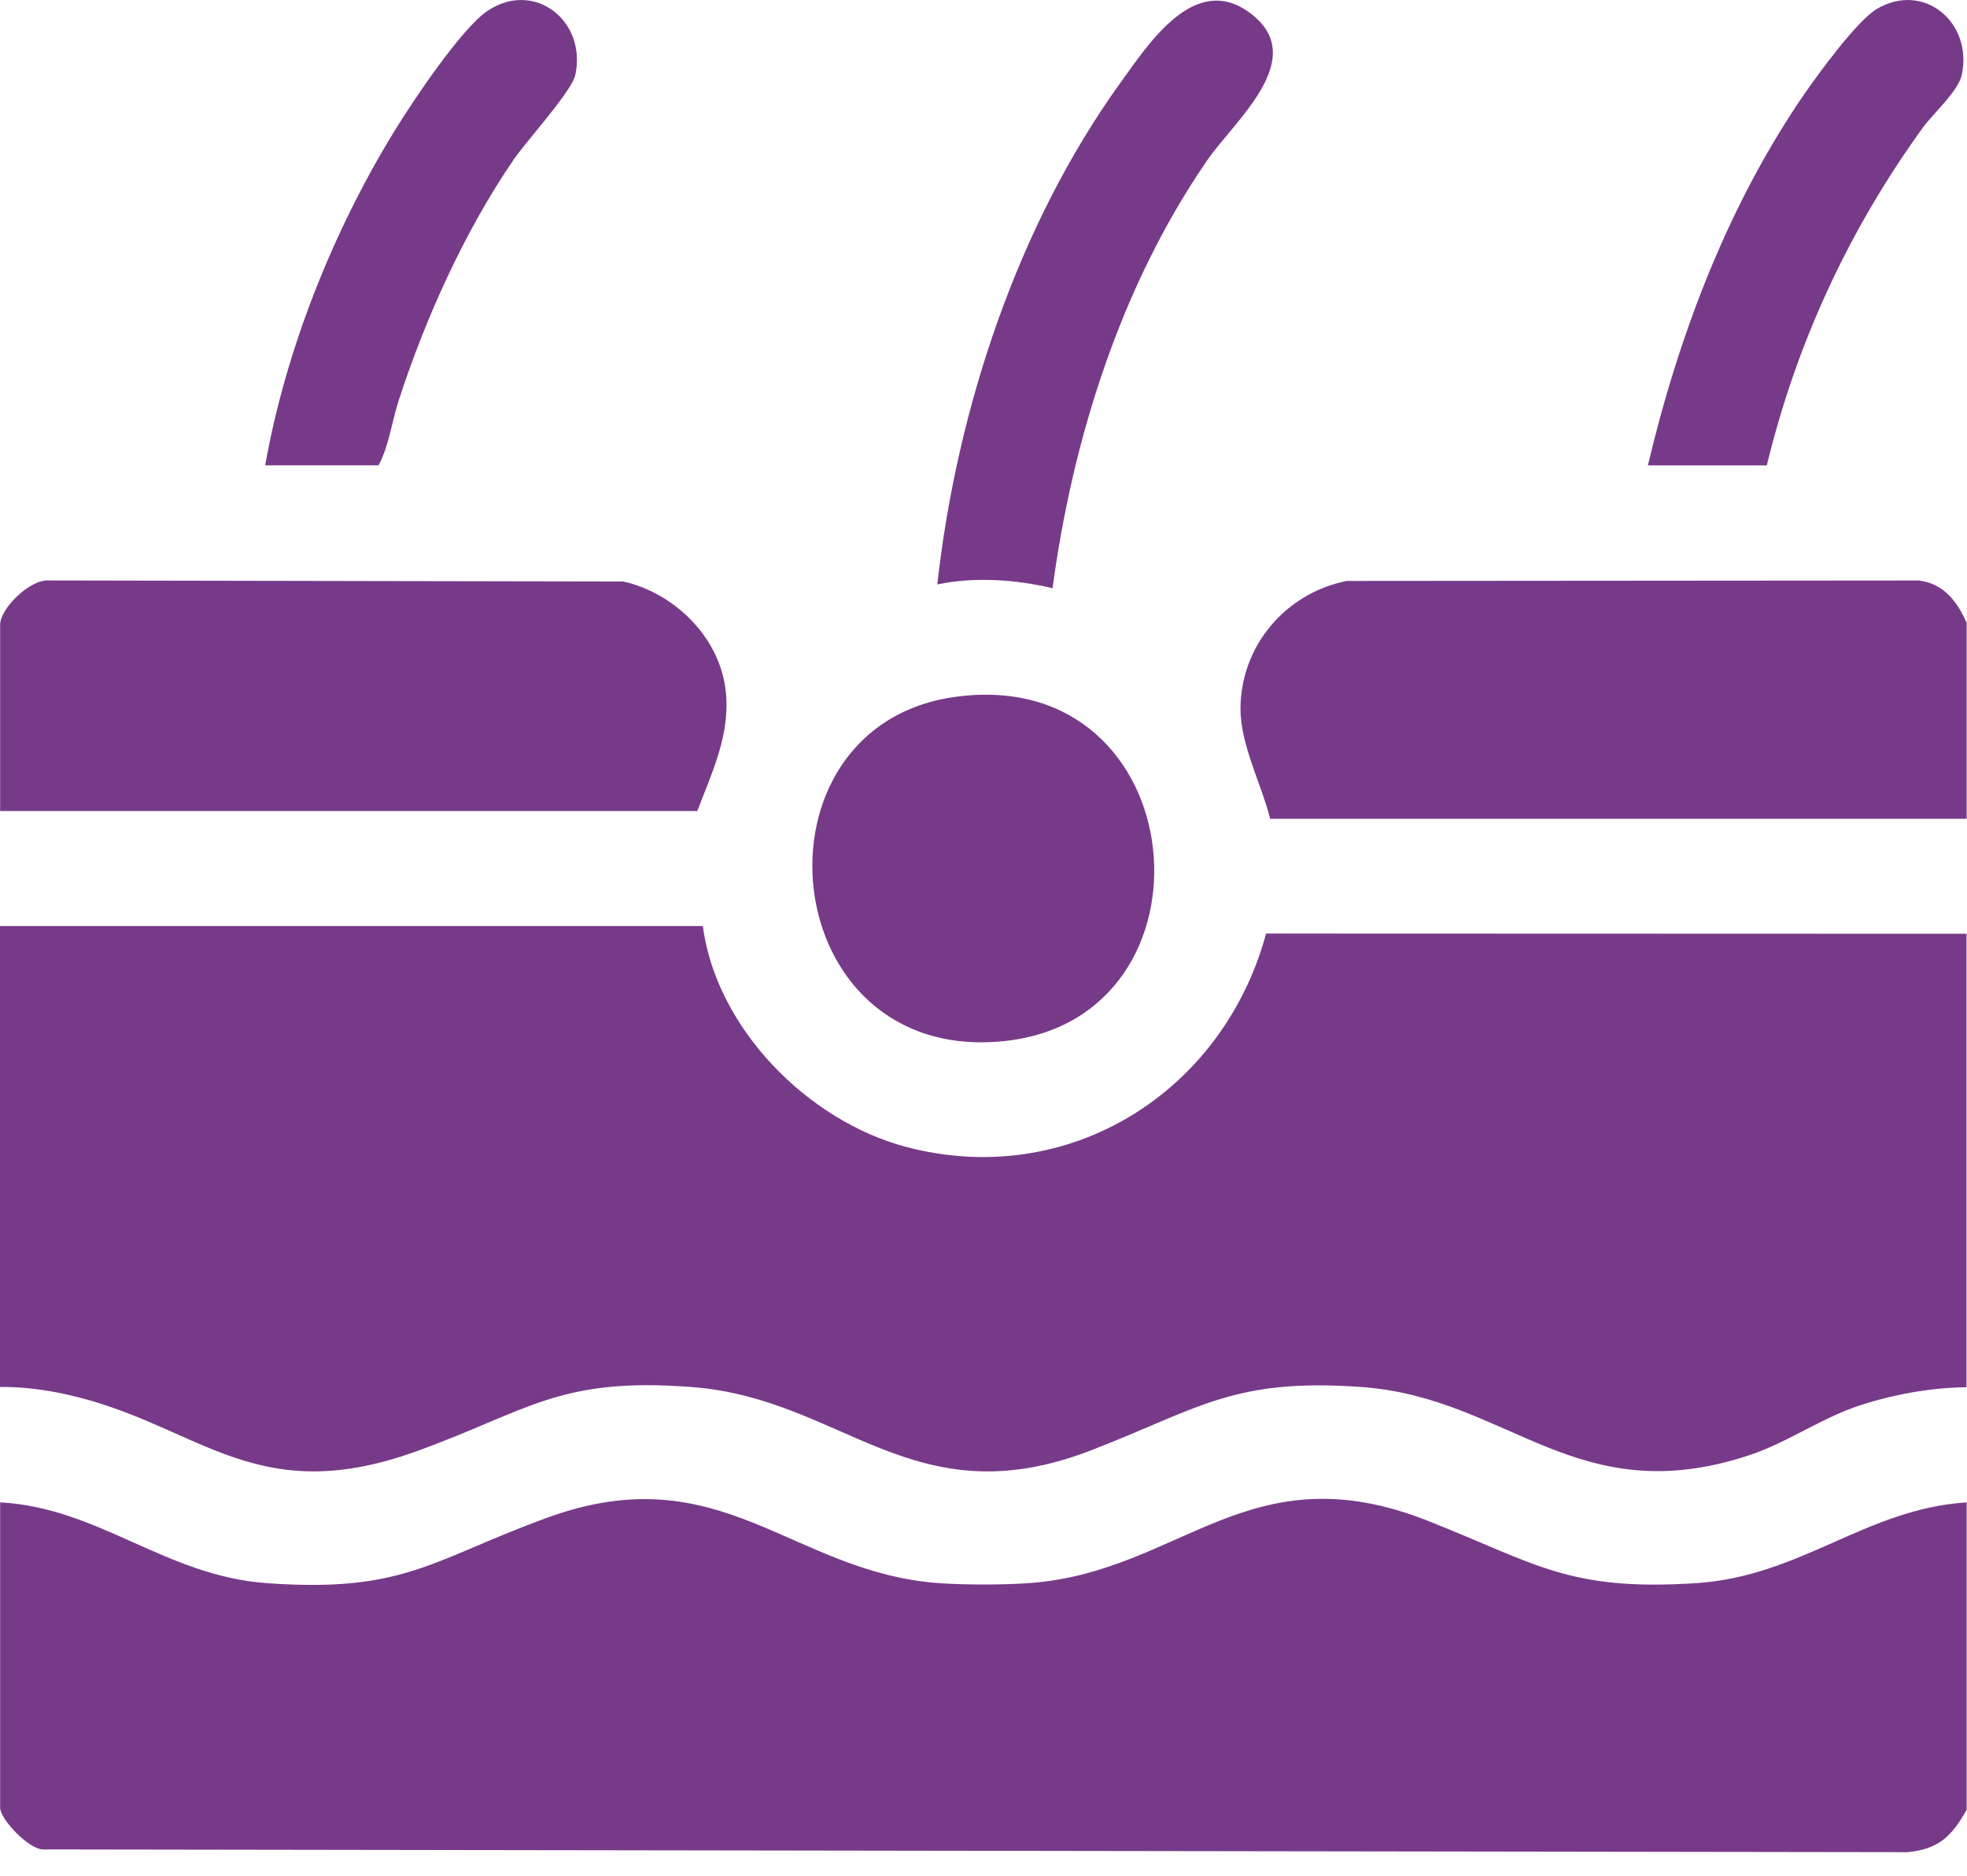
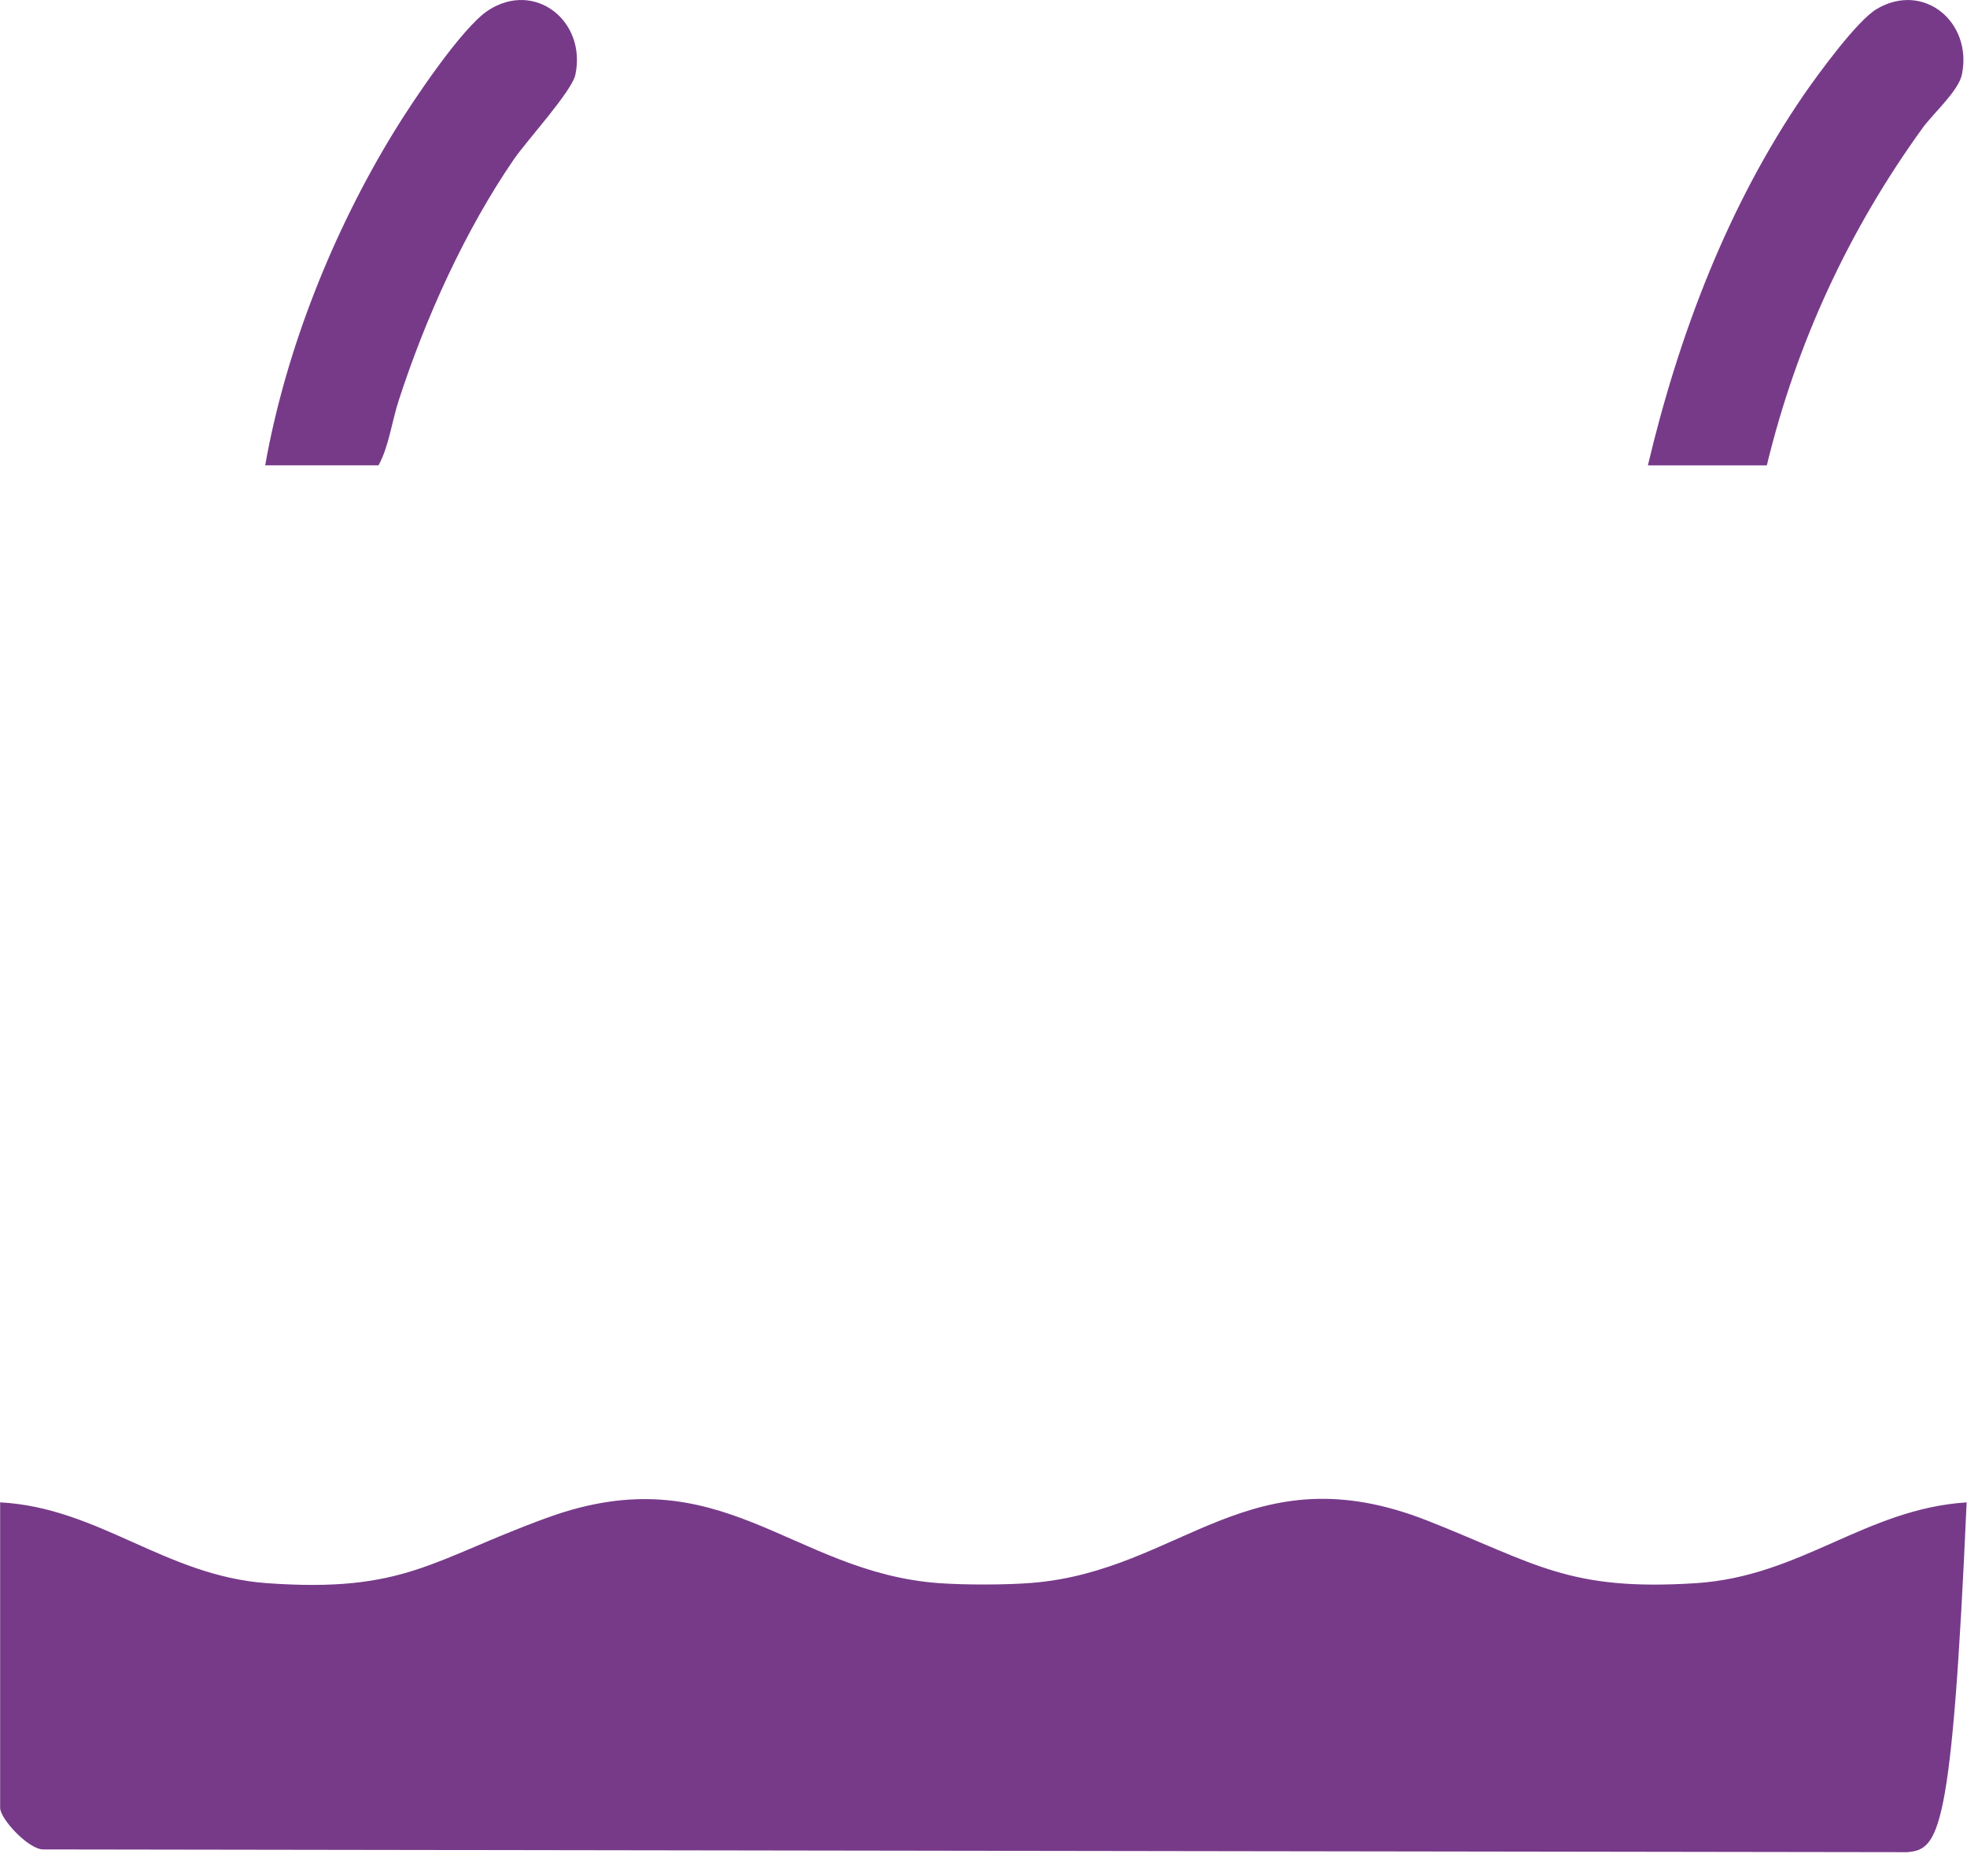
<svg xmlns="http://www.w3.org/2000/svg" width="43" height="41" viewBox="0 0 43 41" fill="none">
-   <path d="M42.992 30.322C42.211 30.33 41.398 30.477 40.658 30.718C39.809 30.996 39.069 31.536 38.226 31.812C34.456 33.053 32.983 30.55 29.768 30.317C26.948 30.114 26.216 30.788 23.845 31.703C19.976 33.198 18.44 30.581 15.154 30.32C12.207 30.087 11.554 30.839 9.091 31.726C5.425 33.046 4.249 30.994 1.193 30.426C0.808 30.355 0.395 30.31 0 30.317V20.241H15.364C15.658 22.475 17.66 24.502 19.813 25.07C23.371 26.005 26.738 23.869 27.678 20.405L42.989 20.41V30.317L42.992 30.322Z" fill="#773A89" />
-   <path d="M42.992 32.84V39.557C42.67 40.13 42.384 40.421 41.695 40.484L0.943 40.424C0.626 40.424 0.003 39.76 0.003 39.514V32.838C2.164 32.954 3.608 34.444 5.835 34.604C8.853 34.822 9.448 34.087 11.967 33.172C15.77 31.789 17.29 34.371 20.531 34.604C21.098 34.644 21.98 34.644 22.548 34.599C25.834 34.338 27.308 31.7 31.213 33.241C33.582 34.176 34.279 34.784 37.078 34.604C39.381 34.454 40.777 32.982 42.994 32.838L42.992 32.84Z" fill="#773A89" />
-   <path d="M42.992 13.615V17.897H27.767C27.577 17.144 27.121 16.285 27.118 15.502C27.116 14.124 28.099 12.966 29.439 12.698L41.945 12.688C42.49 12.753 42.789 13.151 42.992 13.612V13.615Z" fill="#773A89" />
-   <path d="M0.003 17.727V13.655C0.003 13.3 0.646 12.672 1.049 12.687L13.627 12.71C14.746 12.966 15.727 13.921 15.864 15.092C15.973 16.047 15.567 16.875 15.243 17.727H0.003Z" fill="#773A89" />
-   <path d="M20.889 15.231C26.126 14.519 26.807 22.257 21.948 22.756C16.911 23.276 16.242 15.862 20.889 15.231Z" fill="#773A89" />
-   <path d="M23.009 12.857C22.193 12.665 21.314 12.604 20.49 12.774C20.916 8.95 22.244 4.924 24.501 1.798C25.117 0.944 26.12 -0.607 27.319 0.278C28.659 1.266 26.984 2.636 26.384 3.513C24.506 6.242 23.447 9.589 23.009 12.86V12.857Z" fill="#773A89" />
+   <path d="M42.992 32.84C42.67 40.13 42.384 40.421 41.695 40.484L0.943 40.424C0.626 40.424 0.003 39.76 0.003 39.514V32.838C2.164 32.954 3.608 34.444 5.835 34.604C8.853 34.822 9.448 34.087 11.967 33.172C15.77 31.789 17.29 34.371 20.531 34.604C21.098 34.644 21.98 34.644 22.548 34.599C25.834 34.338 27.308 31.7 31.213 33.241C33.582 34.176 34.279 34.784 37.078 34.604C39.381 34.454 40.777 32.982 42.994 32.838L42.992 32.84Z" fill="#773A89" />
  <path d="M38.627 10.172H36.024C36.701 7.314 37.778 4.476 39.447 2.051C39.762 1.598 40.6 0.447 41.031 0.194C42.057 -0.409 43.126 0.488 42.888 1.631C42.812 1.99 42.27 2.469 42.034 2.791C40.423 5.016 39.273 7.491 38.624 10.172H38.627Z" fill="#773A89" />
  <path d="M5.797 10.171C6.245 7.645 7.279 5.056 8.617 2.874C9.007 2.236 10.094 0.604 10.672 0.227C11.69 -0.437 12.823 0.455 12.579 1.63C12.506 1.99 11.521 3.067 11.237 3.477C10.165 5.038 9.296 6.961 8.713 8.763C8.564 9.224 8.5 9.761 8.275 10.171H5.797Z" fill="#773A89" />
</svg>